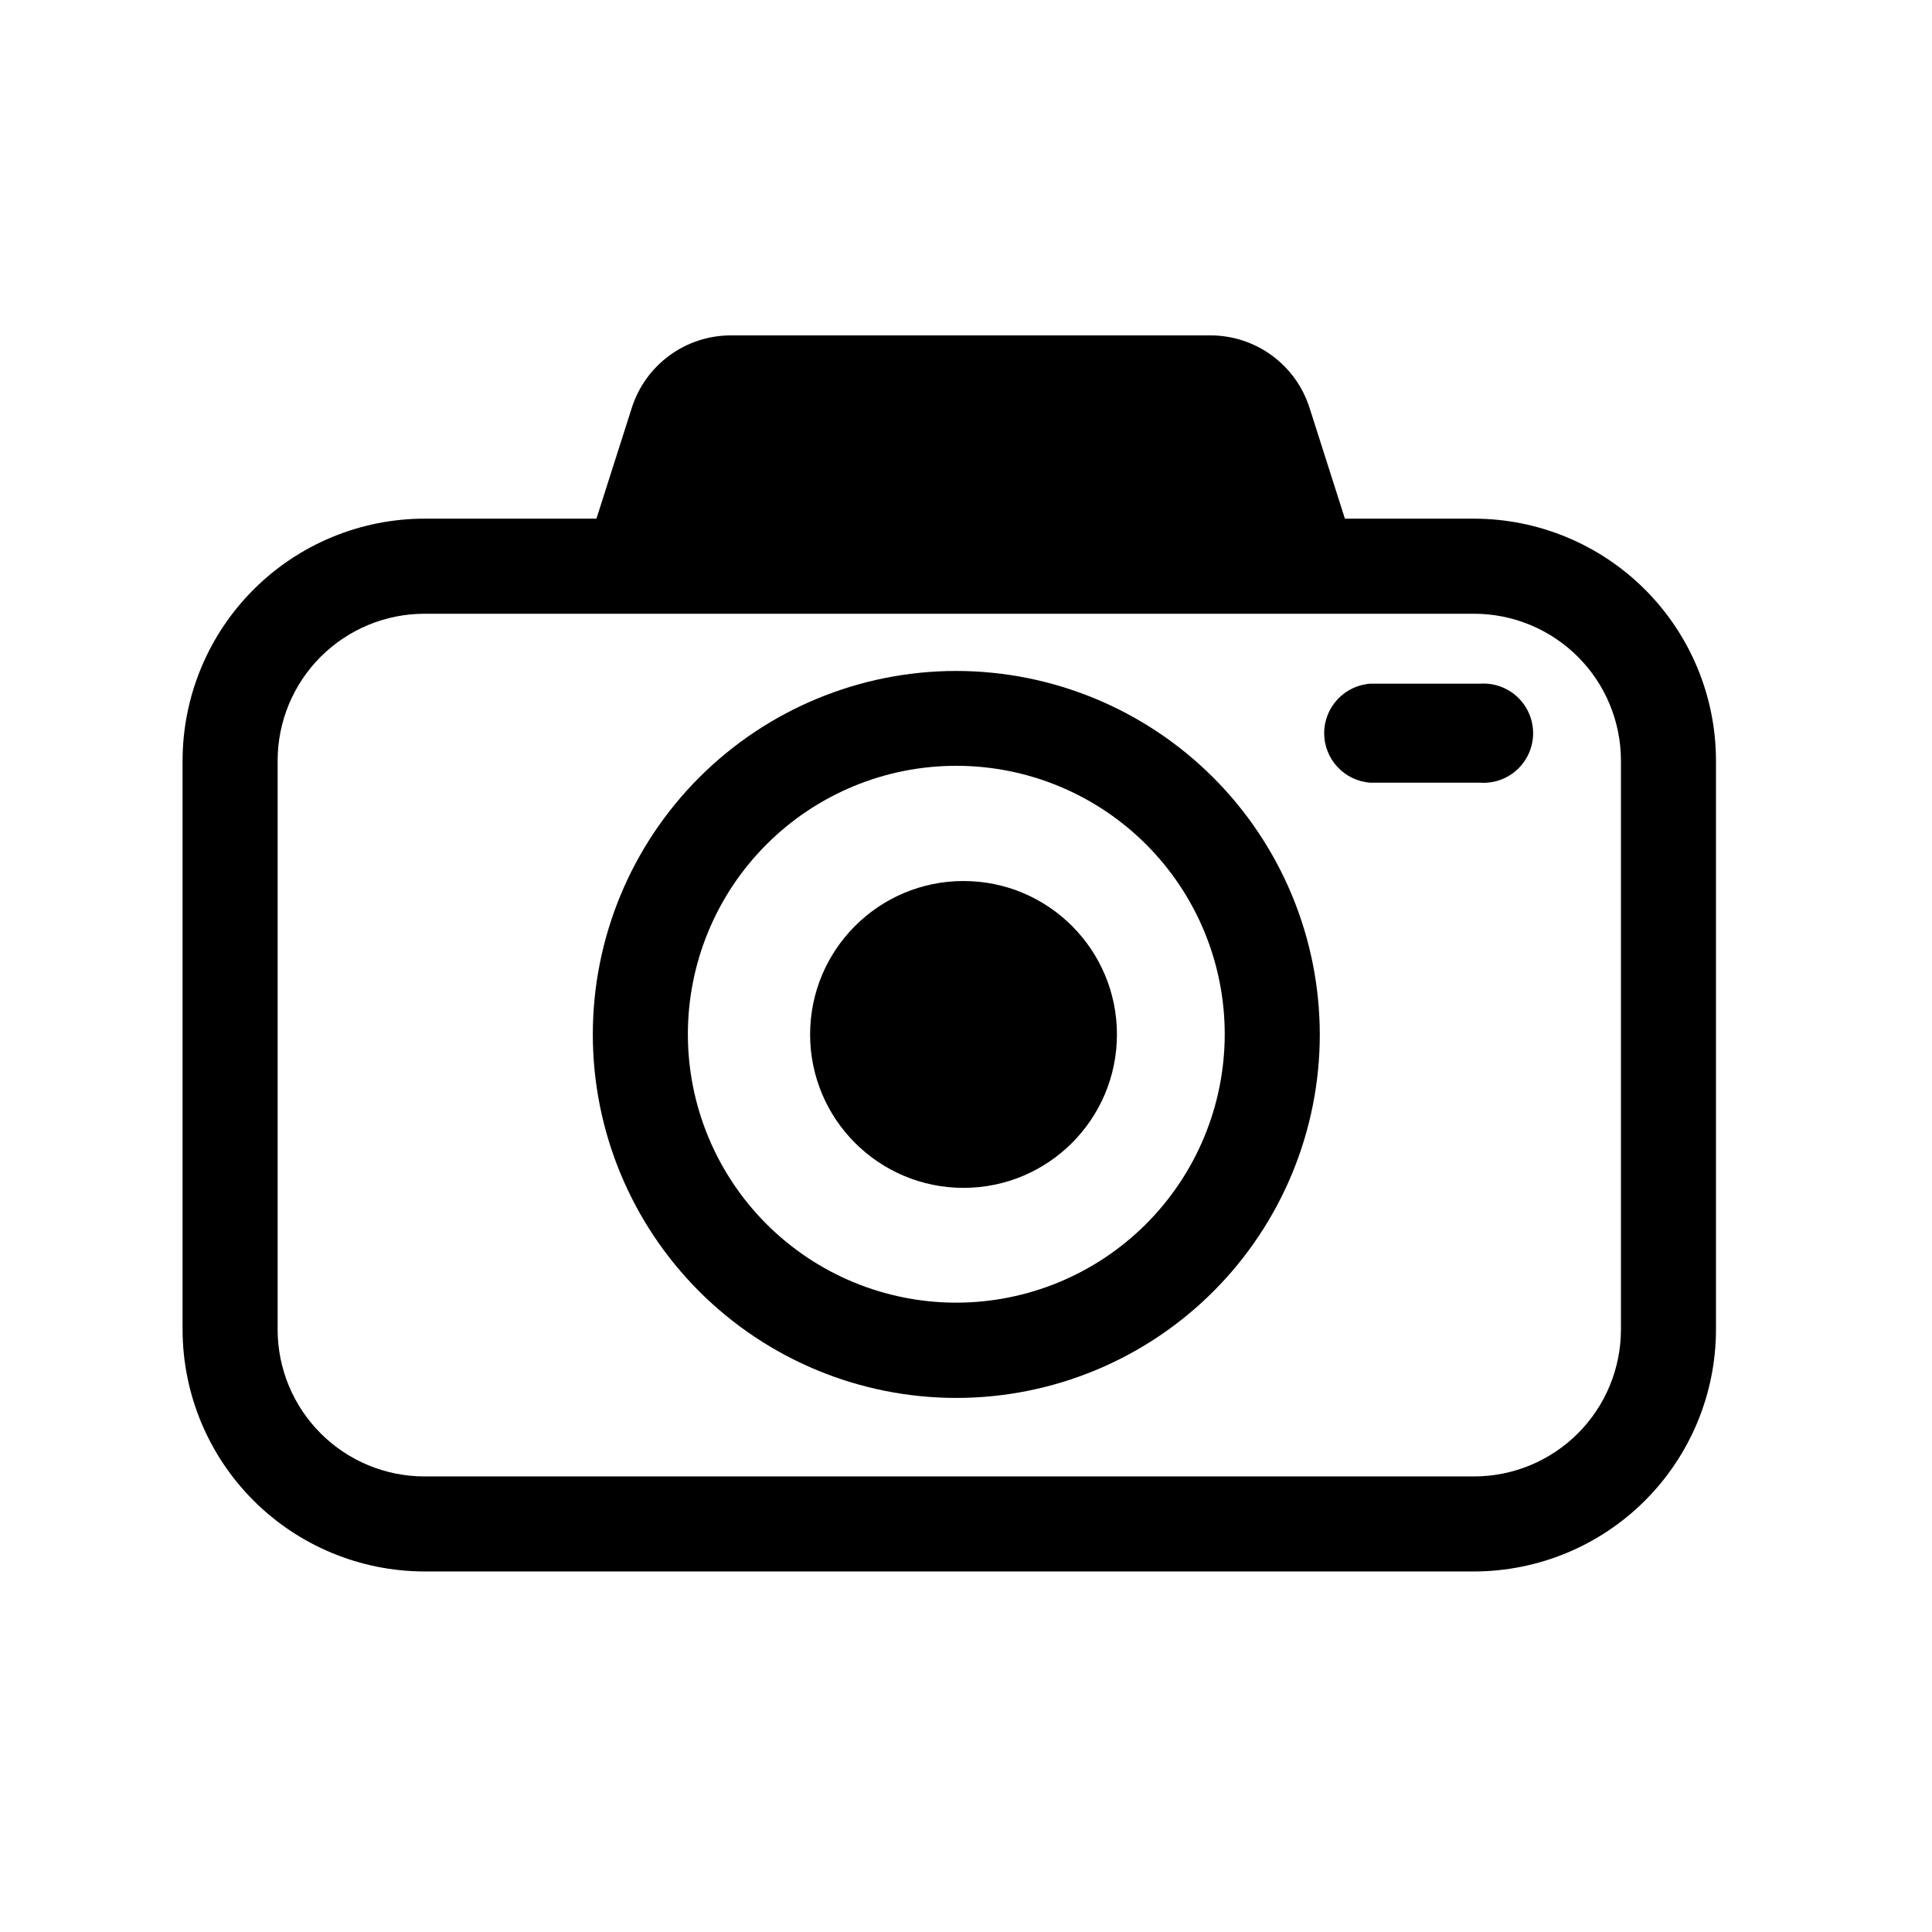
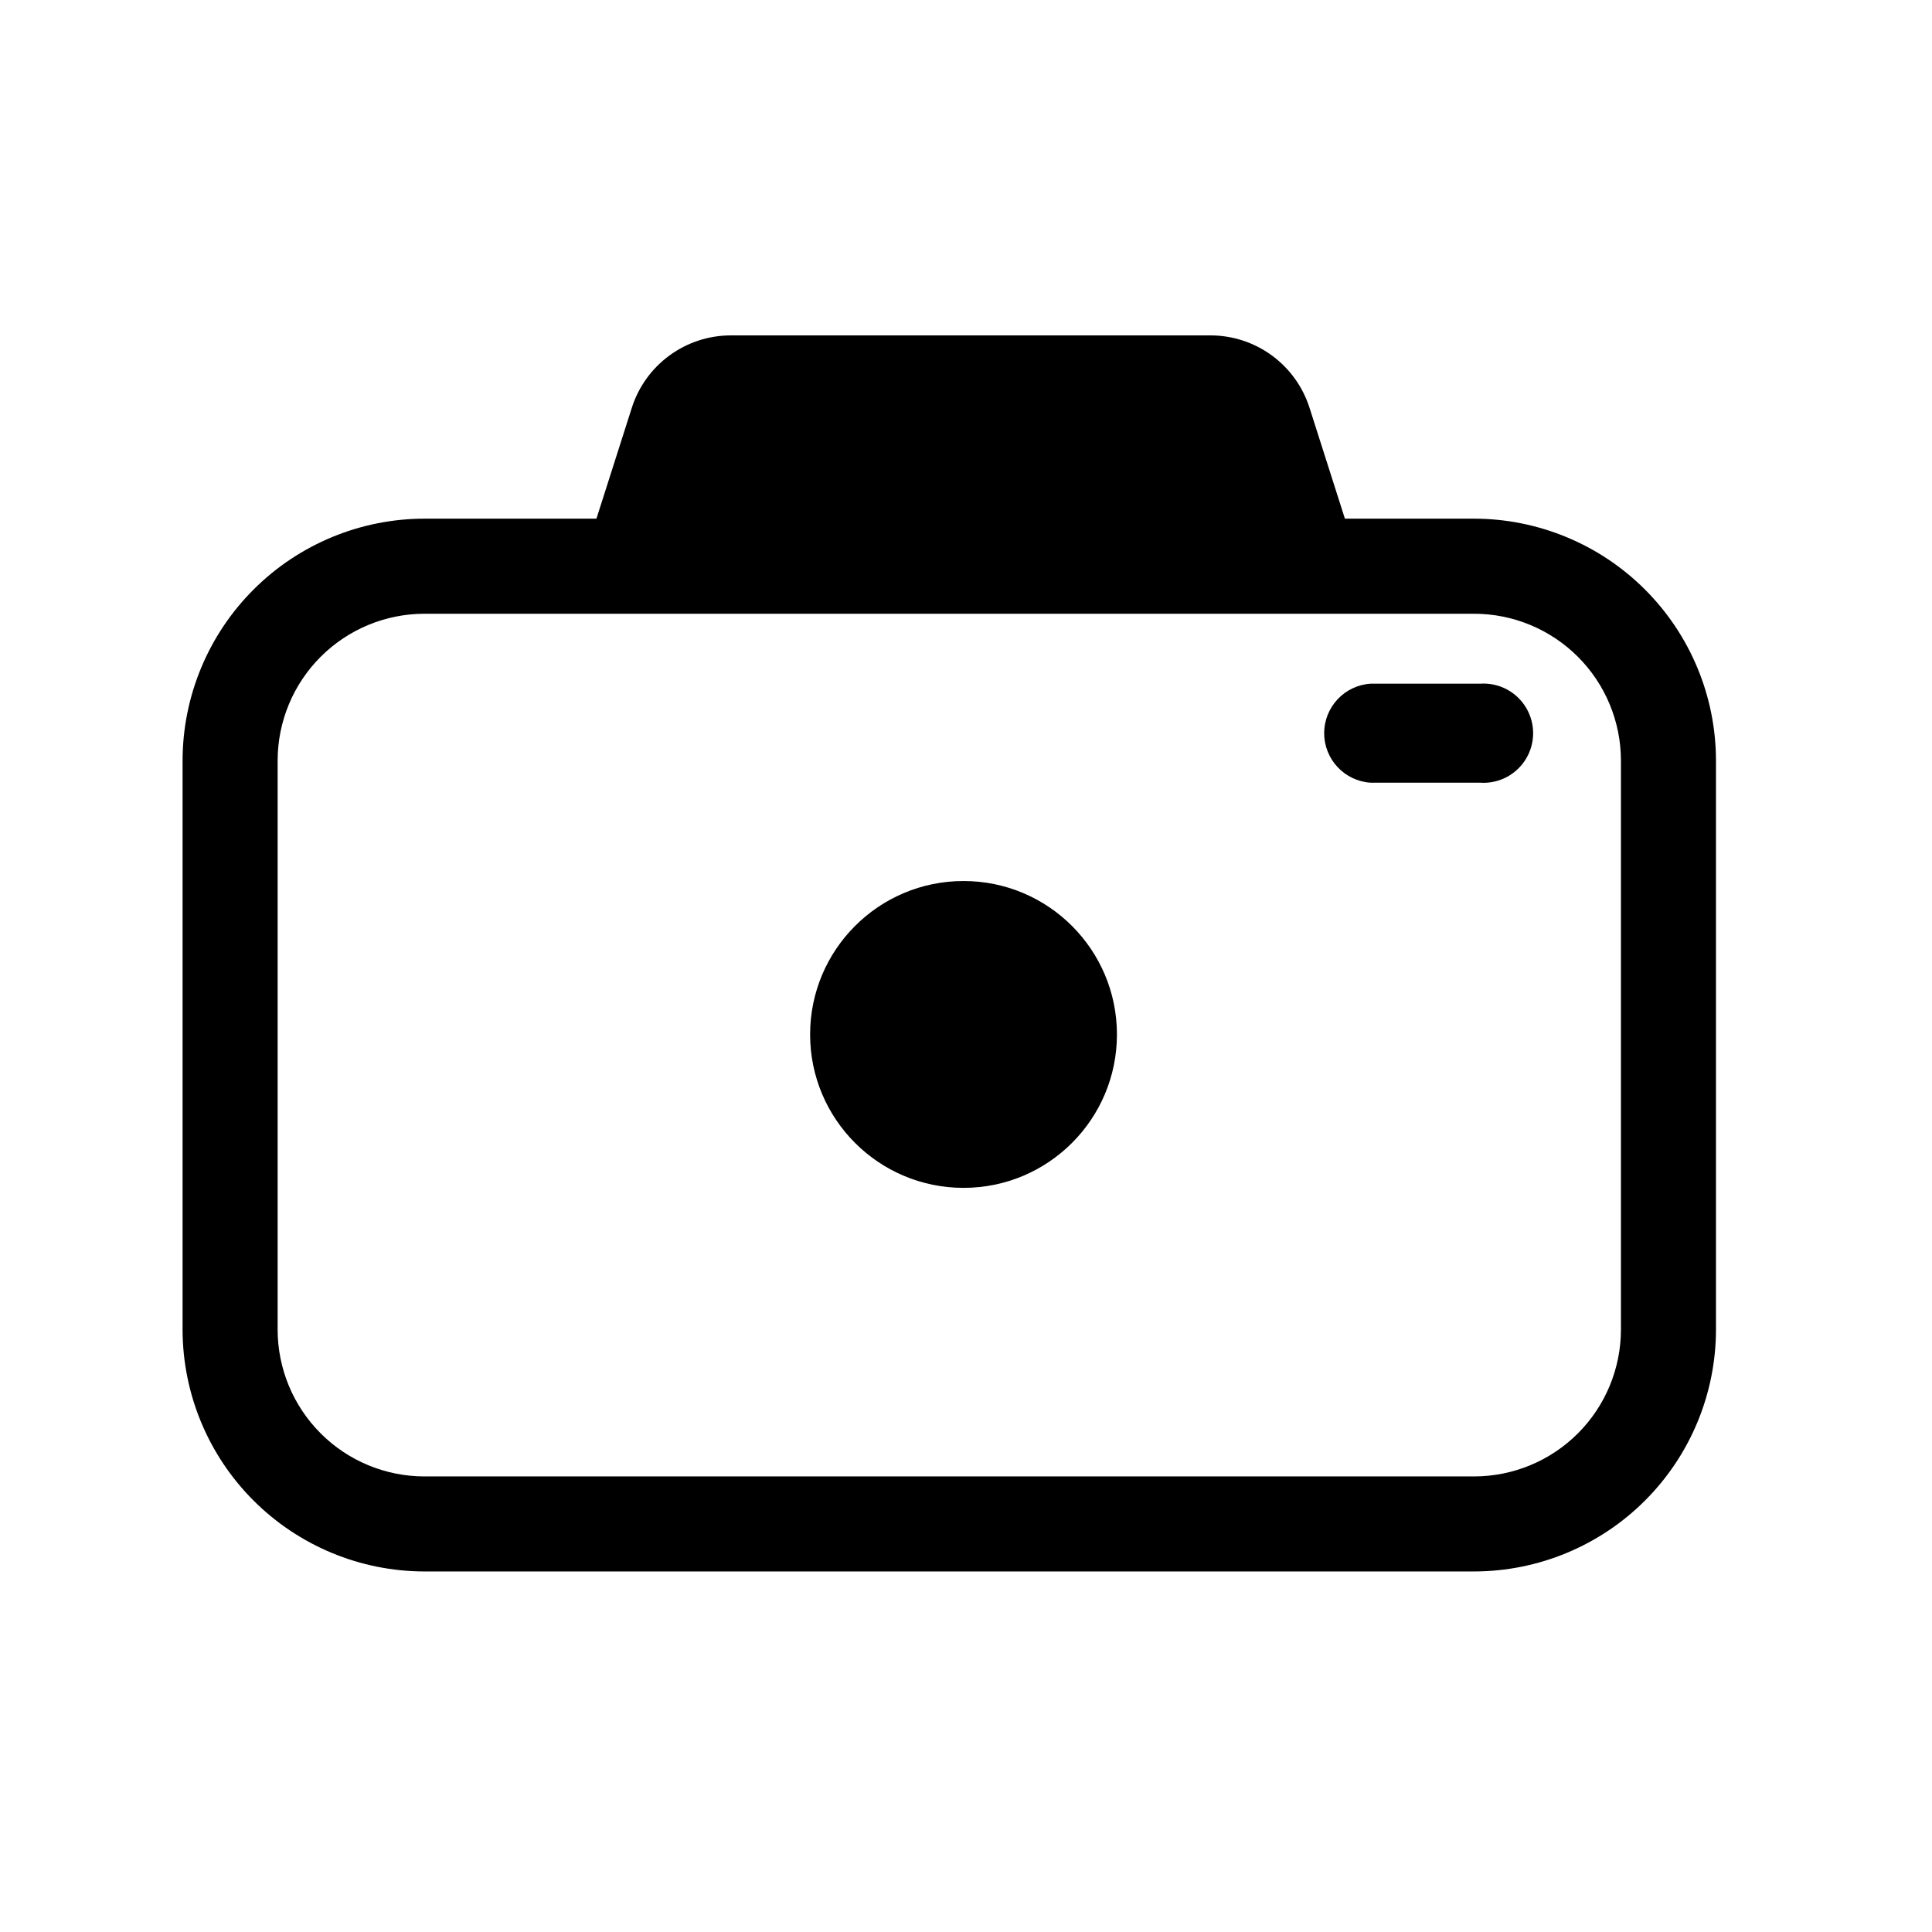
<svg xmlns="http://www.w3.org/2000/svg" fill="#000000" width="800px" height="800px" version="1.1" viewBox="144 144 512 512">
  <g>
    <path d="m534.67 281.45h-34.258l-9.371-29.371-0.004-0.004c-1.773-5.566-5.269-10.43-9.988-13.879-4.719-3.453-10.414-5.312-16.258-5.312h-127.11c-5.844 0-11.539 1.859-16.254 5.312-4.719 3.449-8.219 8.312-9.992 13.879l-9.371 29.371h-45.344v0.004c-17.031-0.043-33.383 6.691-45.449 18.711-12.066 12.02-18.859 28.34-18.887 45.371v150.84c0.027 16.988 6.785 33.27 18.801 45.285 12.012 12.012 28.297 18.77 45.285 18.797h278.2c16.988-0.027 33.273-6.785 45.285-18.797 12.012-12.016 18.773-28.297 18.797-45.285v-150.84c-0.023-16.988-6.785-33.27-18.797-45.285-12.012-12.012-28.297-18.77-45.285-18.797zm38.895 214.93c-0.016 10.309-4.117 20.195-11.406 27.484-7.293 7.293-17.18 11.395-27.488 11.406h-278.2c-10.312-0.012-20.199-4.113-27.488-11.406-7.293-7.289-11.395-17.176-11.406-27.484v-150.84c0.012-10.309 4.113-20.195 11.406-27.484 7.289-7.293 17.176-11.395 27.488-11.406h278.2c10.309 0.012 20.195 4.113 27.488 11.406 7.289 7.289 11.391 17.176 11.406 27.484z" />
-     <path d="m397.43 321.81c-25.547 0-50.051 10.148-68.113 28.211-18.066 18.066-28.215 42.566-28.215 68.117 0 25.547 10.148 50.047 28.215 68.113 18.062 18.066 42.566 28.215 68.113 28.215 25.547 0 50.047-10.148 68.113-28.215 18.066-18.066 28.215-42.566 28.215-68.113-0.027-25.539-10.184-50.027-28.242-68.086-18.062-18.059-42.547-28.219-68.086-28.242zm0 167.41c-18.871 0-36.969-7.496-50.309-20.84-13.34-13.348-20.836-31.445-20.828-50.312 0.004-18.871 7.504-36.965 20.852-50.305 13.348-13.34 31.449-20.828 50.316-20.816 18.871 0.008 36.965 7.512 50.301 20.863 13.336 13.352 20.82 31.453 20.805 50.324-0.027 18.852-7.531 36.926-20.867 50.254-13.336 13.328-31.414 20.82-50.27 20.832z" />
    <path d="m440 418.14c0 22.453-18.203 40.656-40.656 40.656s-40.656-18.203-40.656-40.656c0-22.457 18.203-40.66 40.656-40.66s40.656 18.203 40.656 40.66" />
    <path d="m536.33 325.18h-29.07c-6.93 0.43-12.336 6.176-12.336 13.125 0 6.945 5.406 12.691 12.336 13.121h29.07c3.621 0.227 7.176-1.055 9.82-3.543 2.644-2.484 4.144-5.949 4.144-9.578s-1.5-7.098-4.144-9.582c-2.644-2.484-6.199-3.769-9.82-3.543z" />
  </g>
</svg>